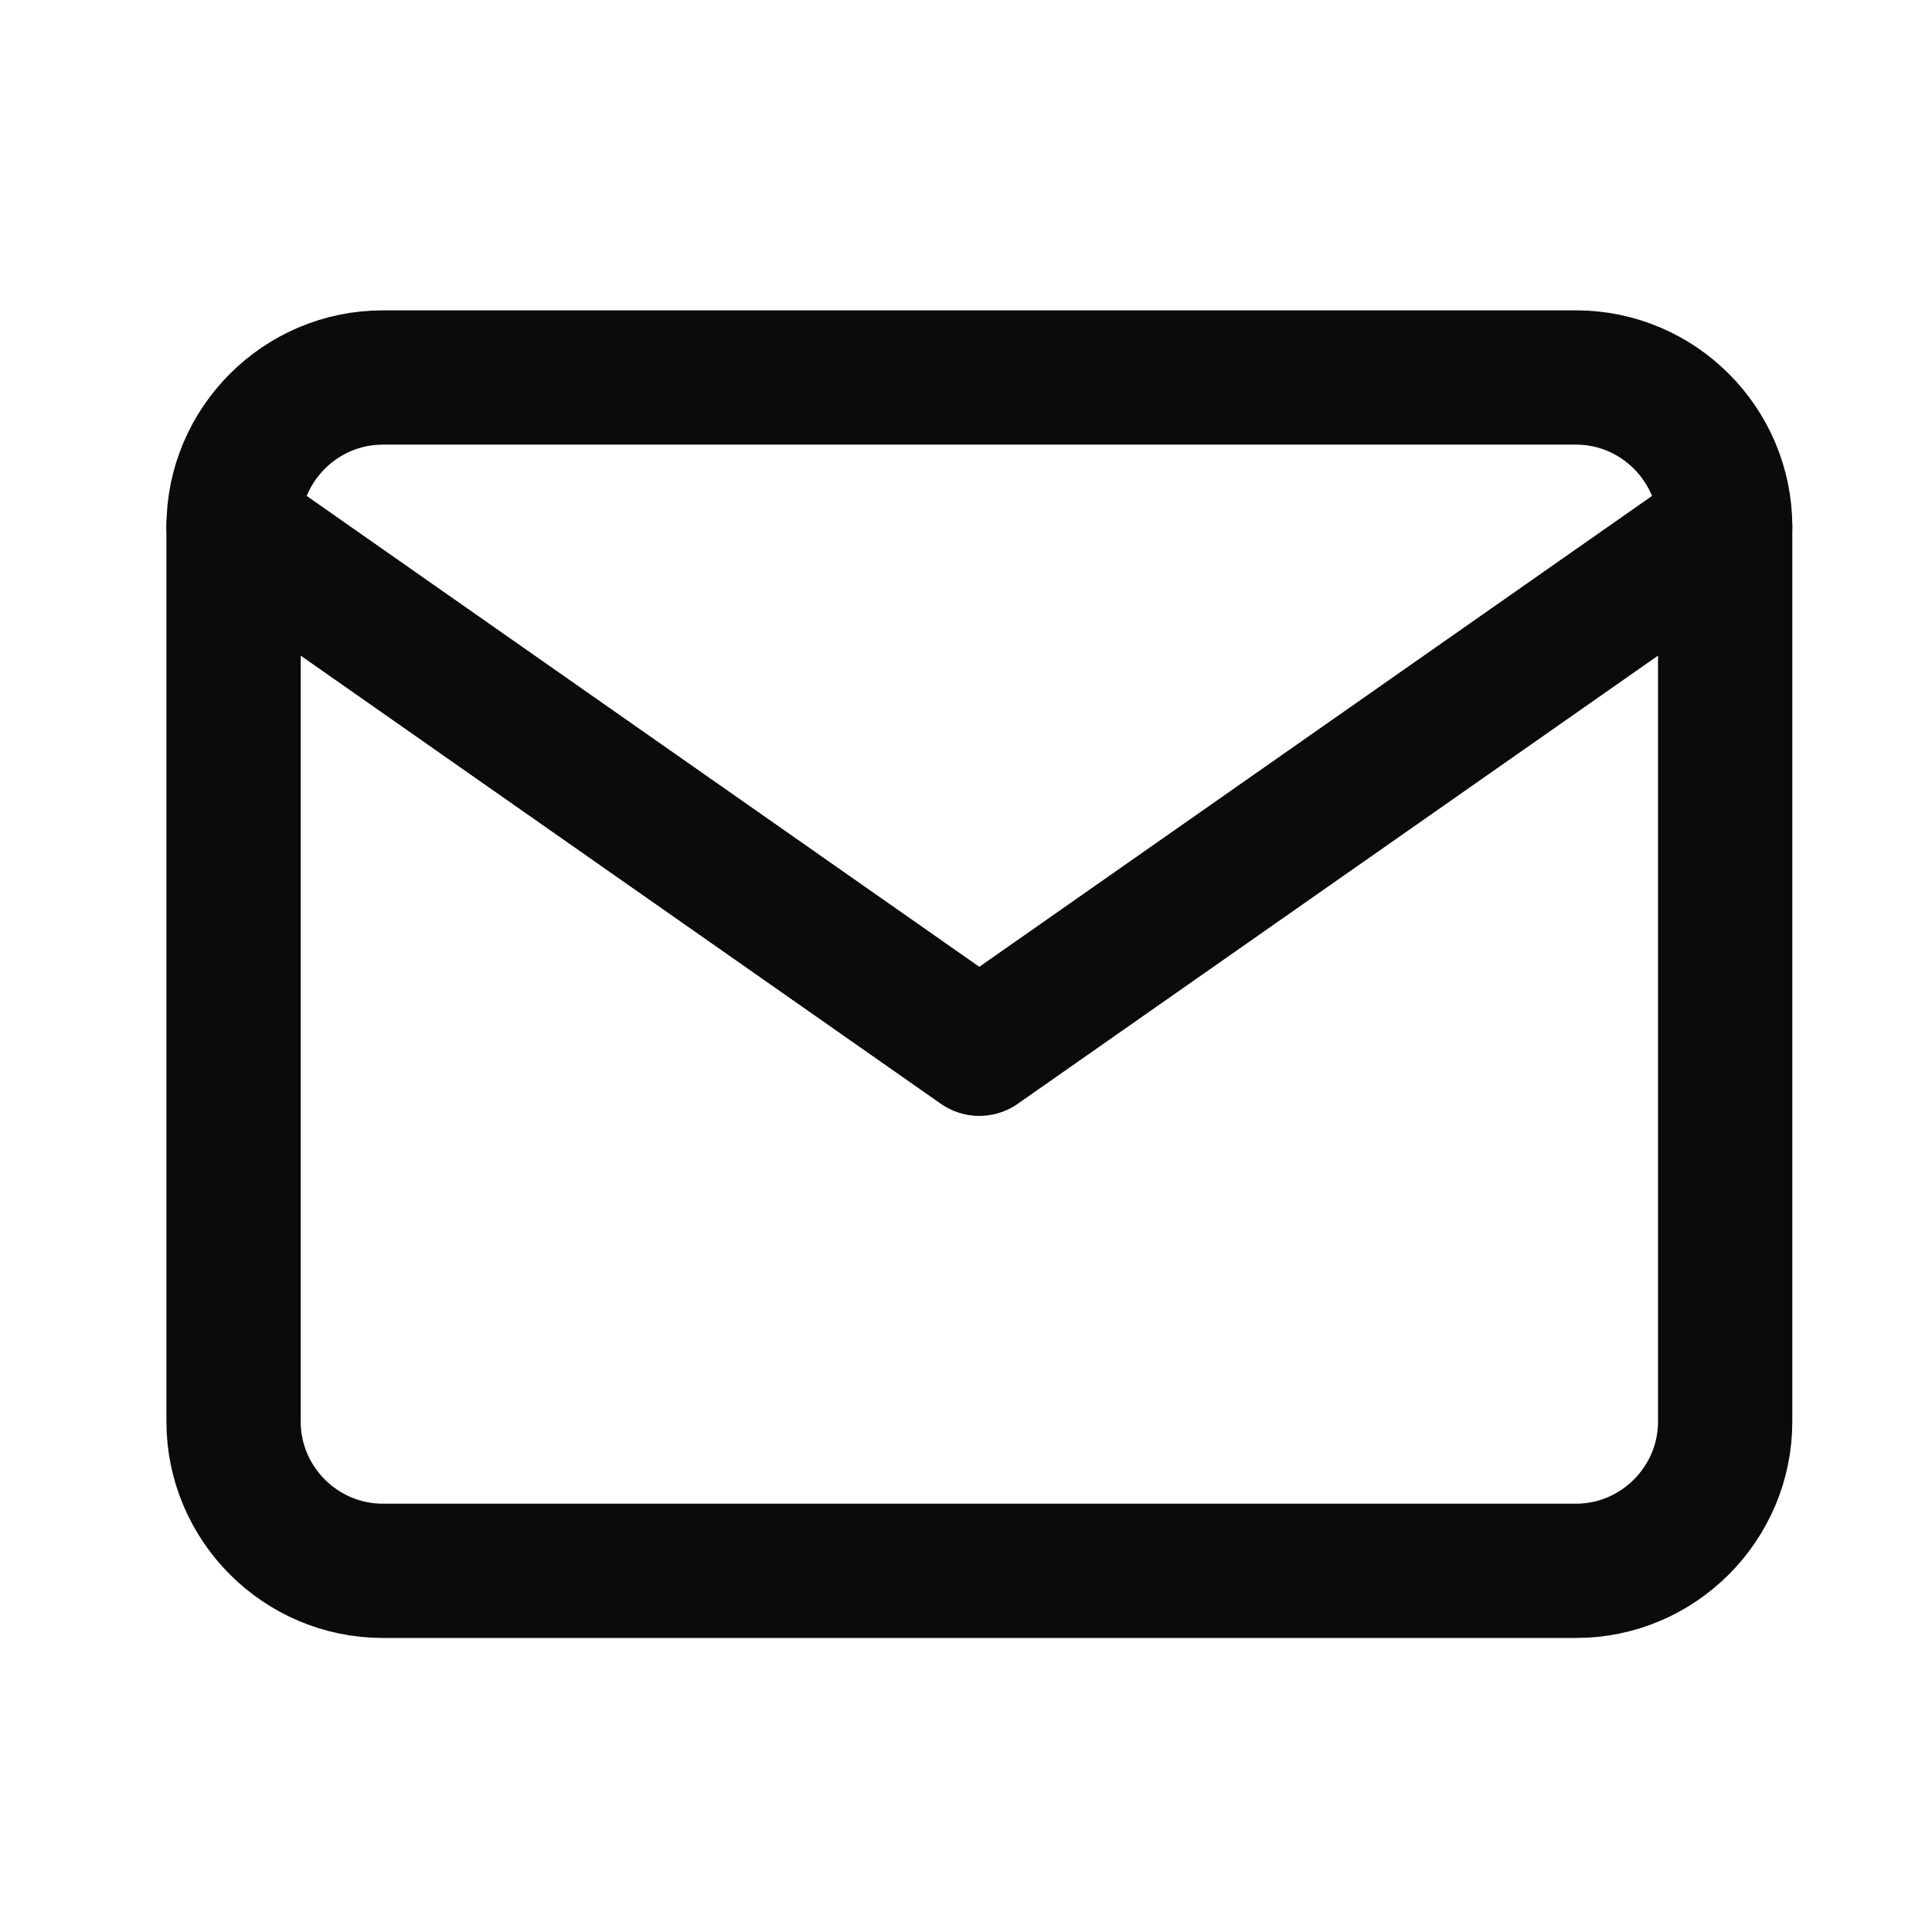
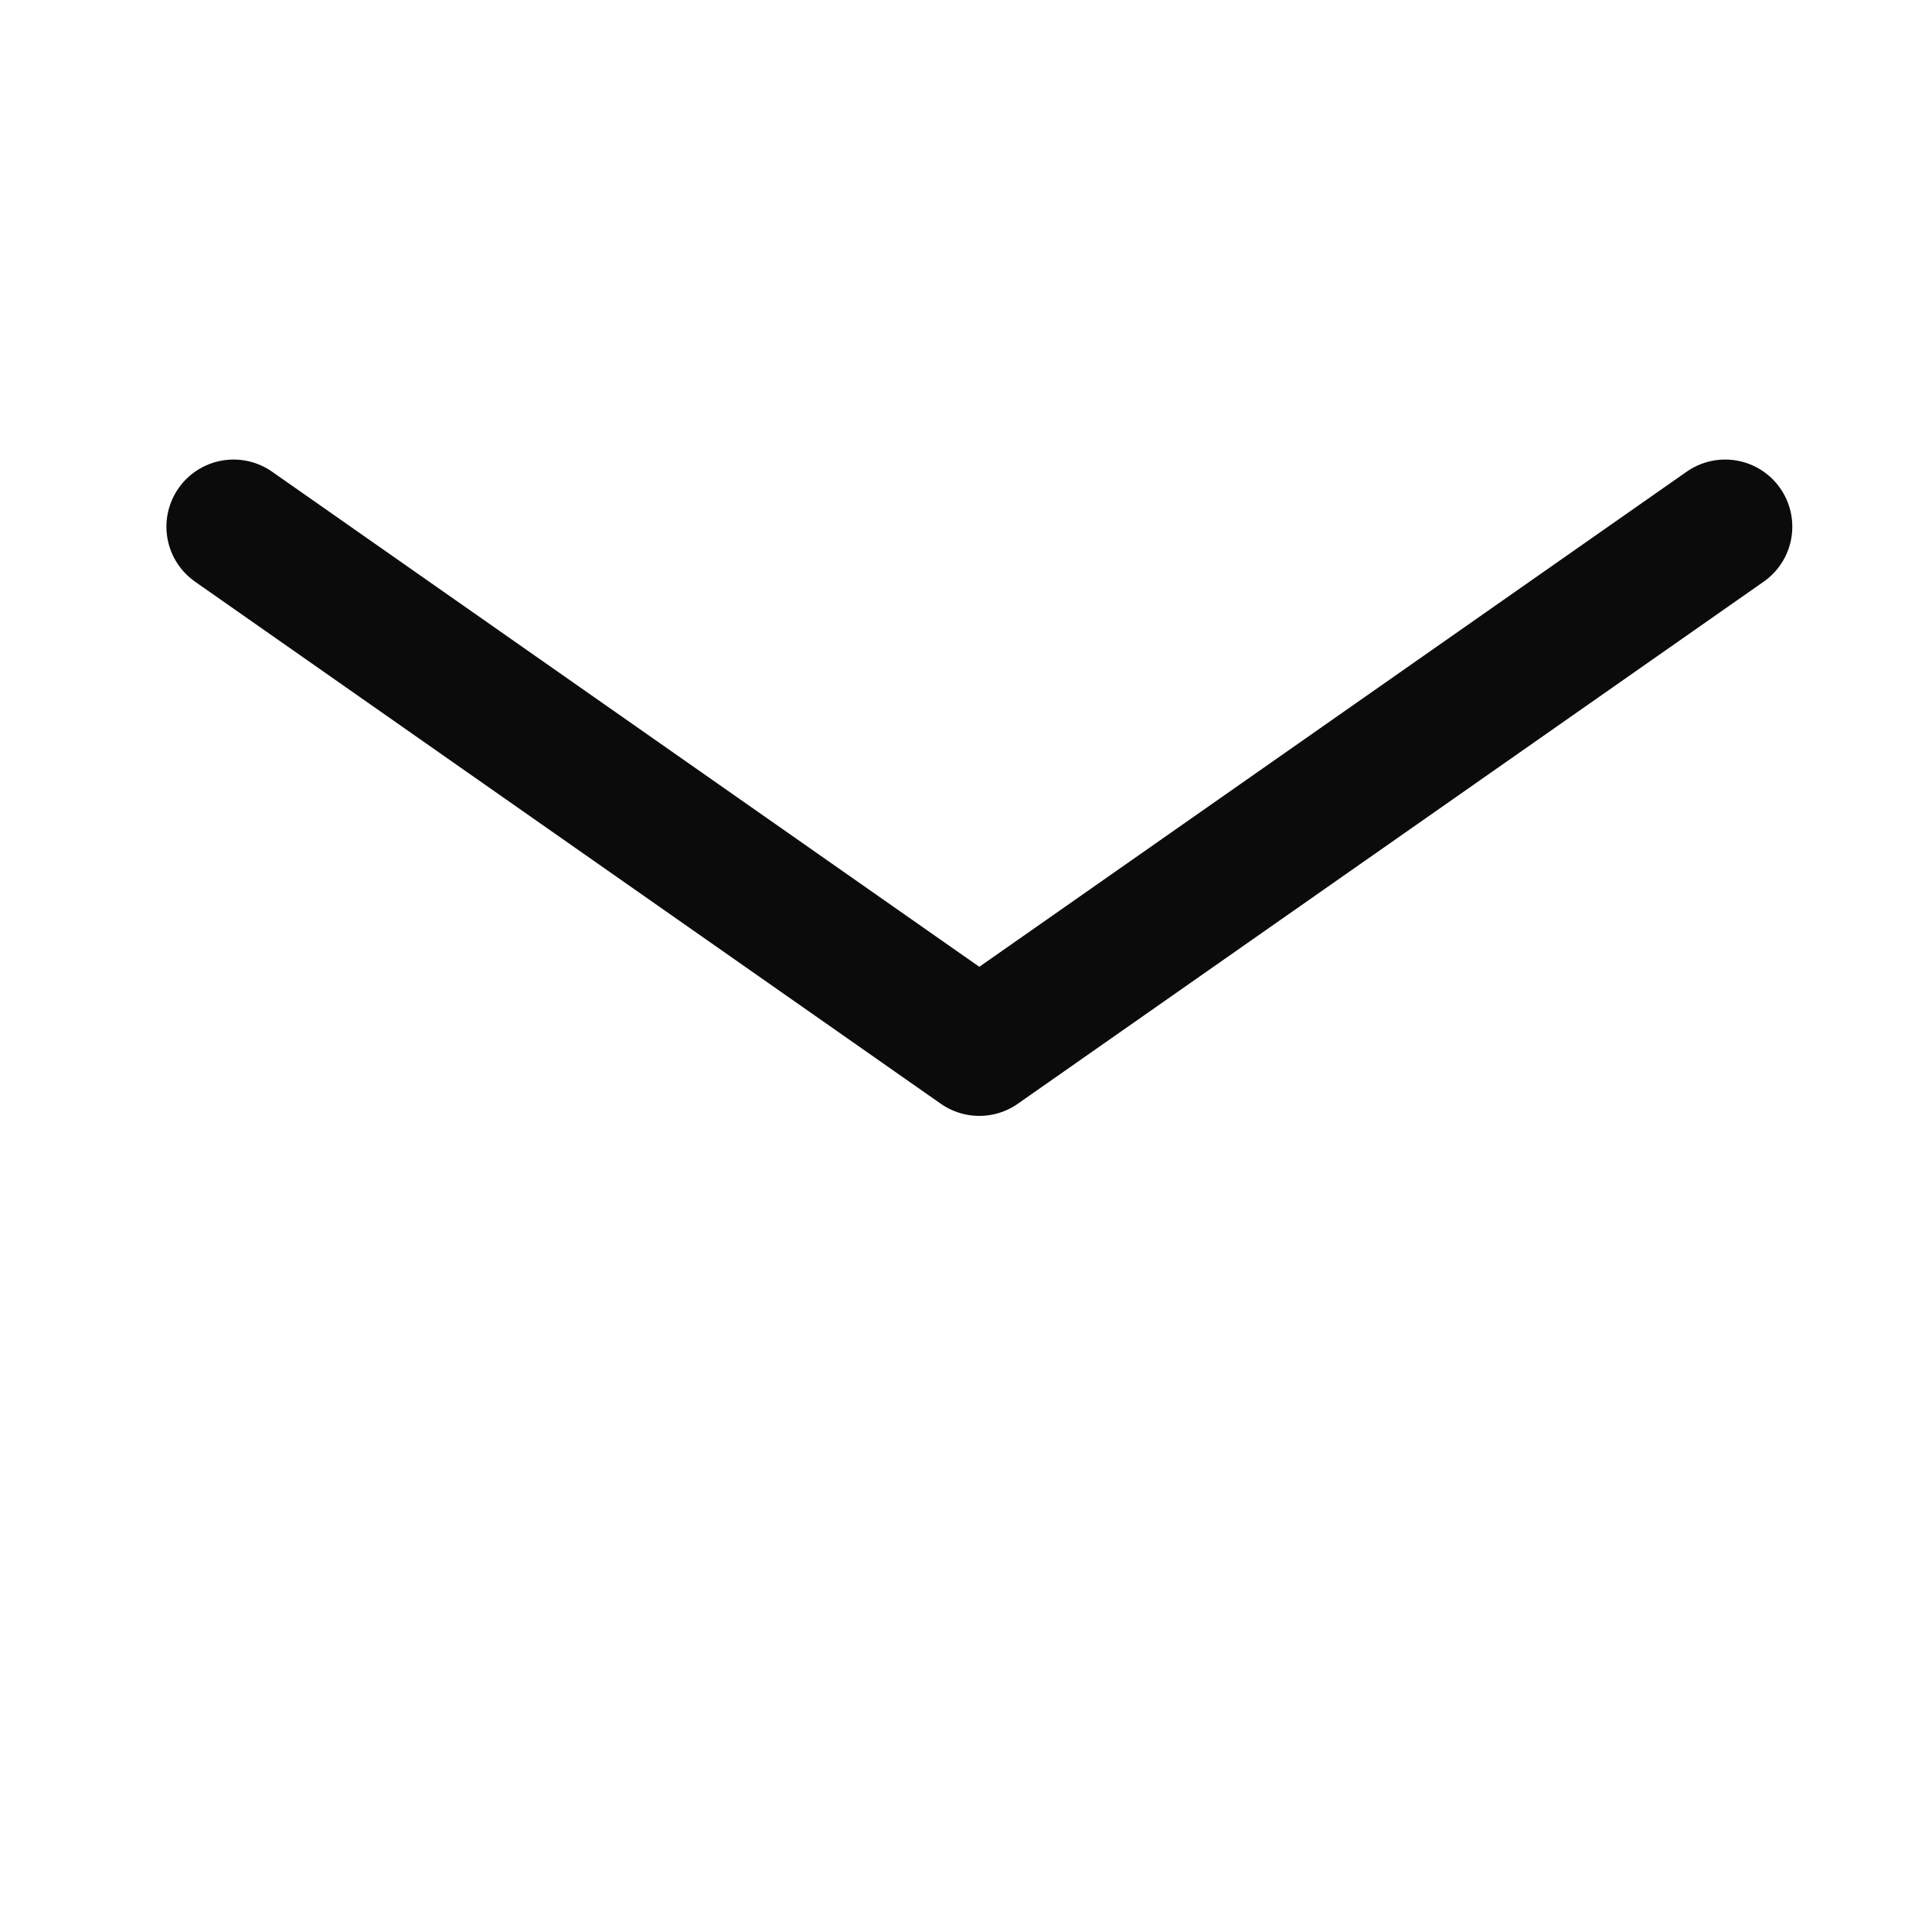
<svg xmlns="http://www.w3.org/2000/svg" viewBox="0 0 18.00 18.00" data-guides="{&quot;vertical&quot;:[],&quot;horizontal&quot;:[]}">
  <defs />
-   <path fill="none" stroke="#0b0b0b" fill-opacity="1" stroke-width="1.251" stroke-opacity="1" stroke-linecap="round" stroke-linejoin="round" id="tSvgbd761c0a79" title="Path 5" d="M3.566 3.517C7.271 3.517 10.977 3.517 14.684 3.517C15.448 3.517 16.073 4.142 16.073 4.906C16.073 7.686 16.073 10.465 16.073 13.245C16.073 14.009 15.448 14.635 14.684 14.635C10.977 14.635 7.271 14.635 3.566 14.635C2.801 14.635 2.176 14.009 2.176 13.245C2.176 10.465 2.176 7.686 2.176 4.906C2.176 4.142 2.801 3.517 3.566 3.517Z" />
  <path fill="none" stroke="#0b0b0b" fill-opacity="1" stroke-width="1.251" stroke-opacity="1" stroke-linecap="round" stroke-linejoin="round" id="tSvg1622078103a" title="Path 6" d="M16.073 4.907C13.757 6.528 11.441 8.149 9.124 9.771C6.808 8.149 4.492 6.528 2.176 4.907" />
</svg>